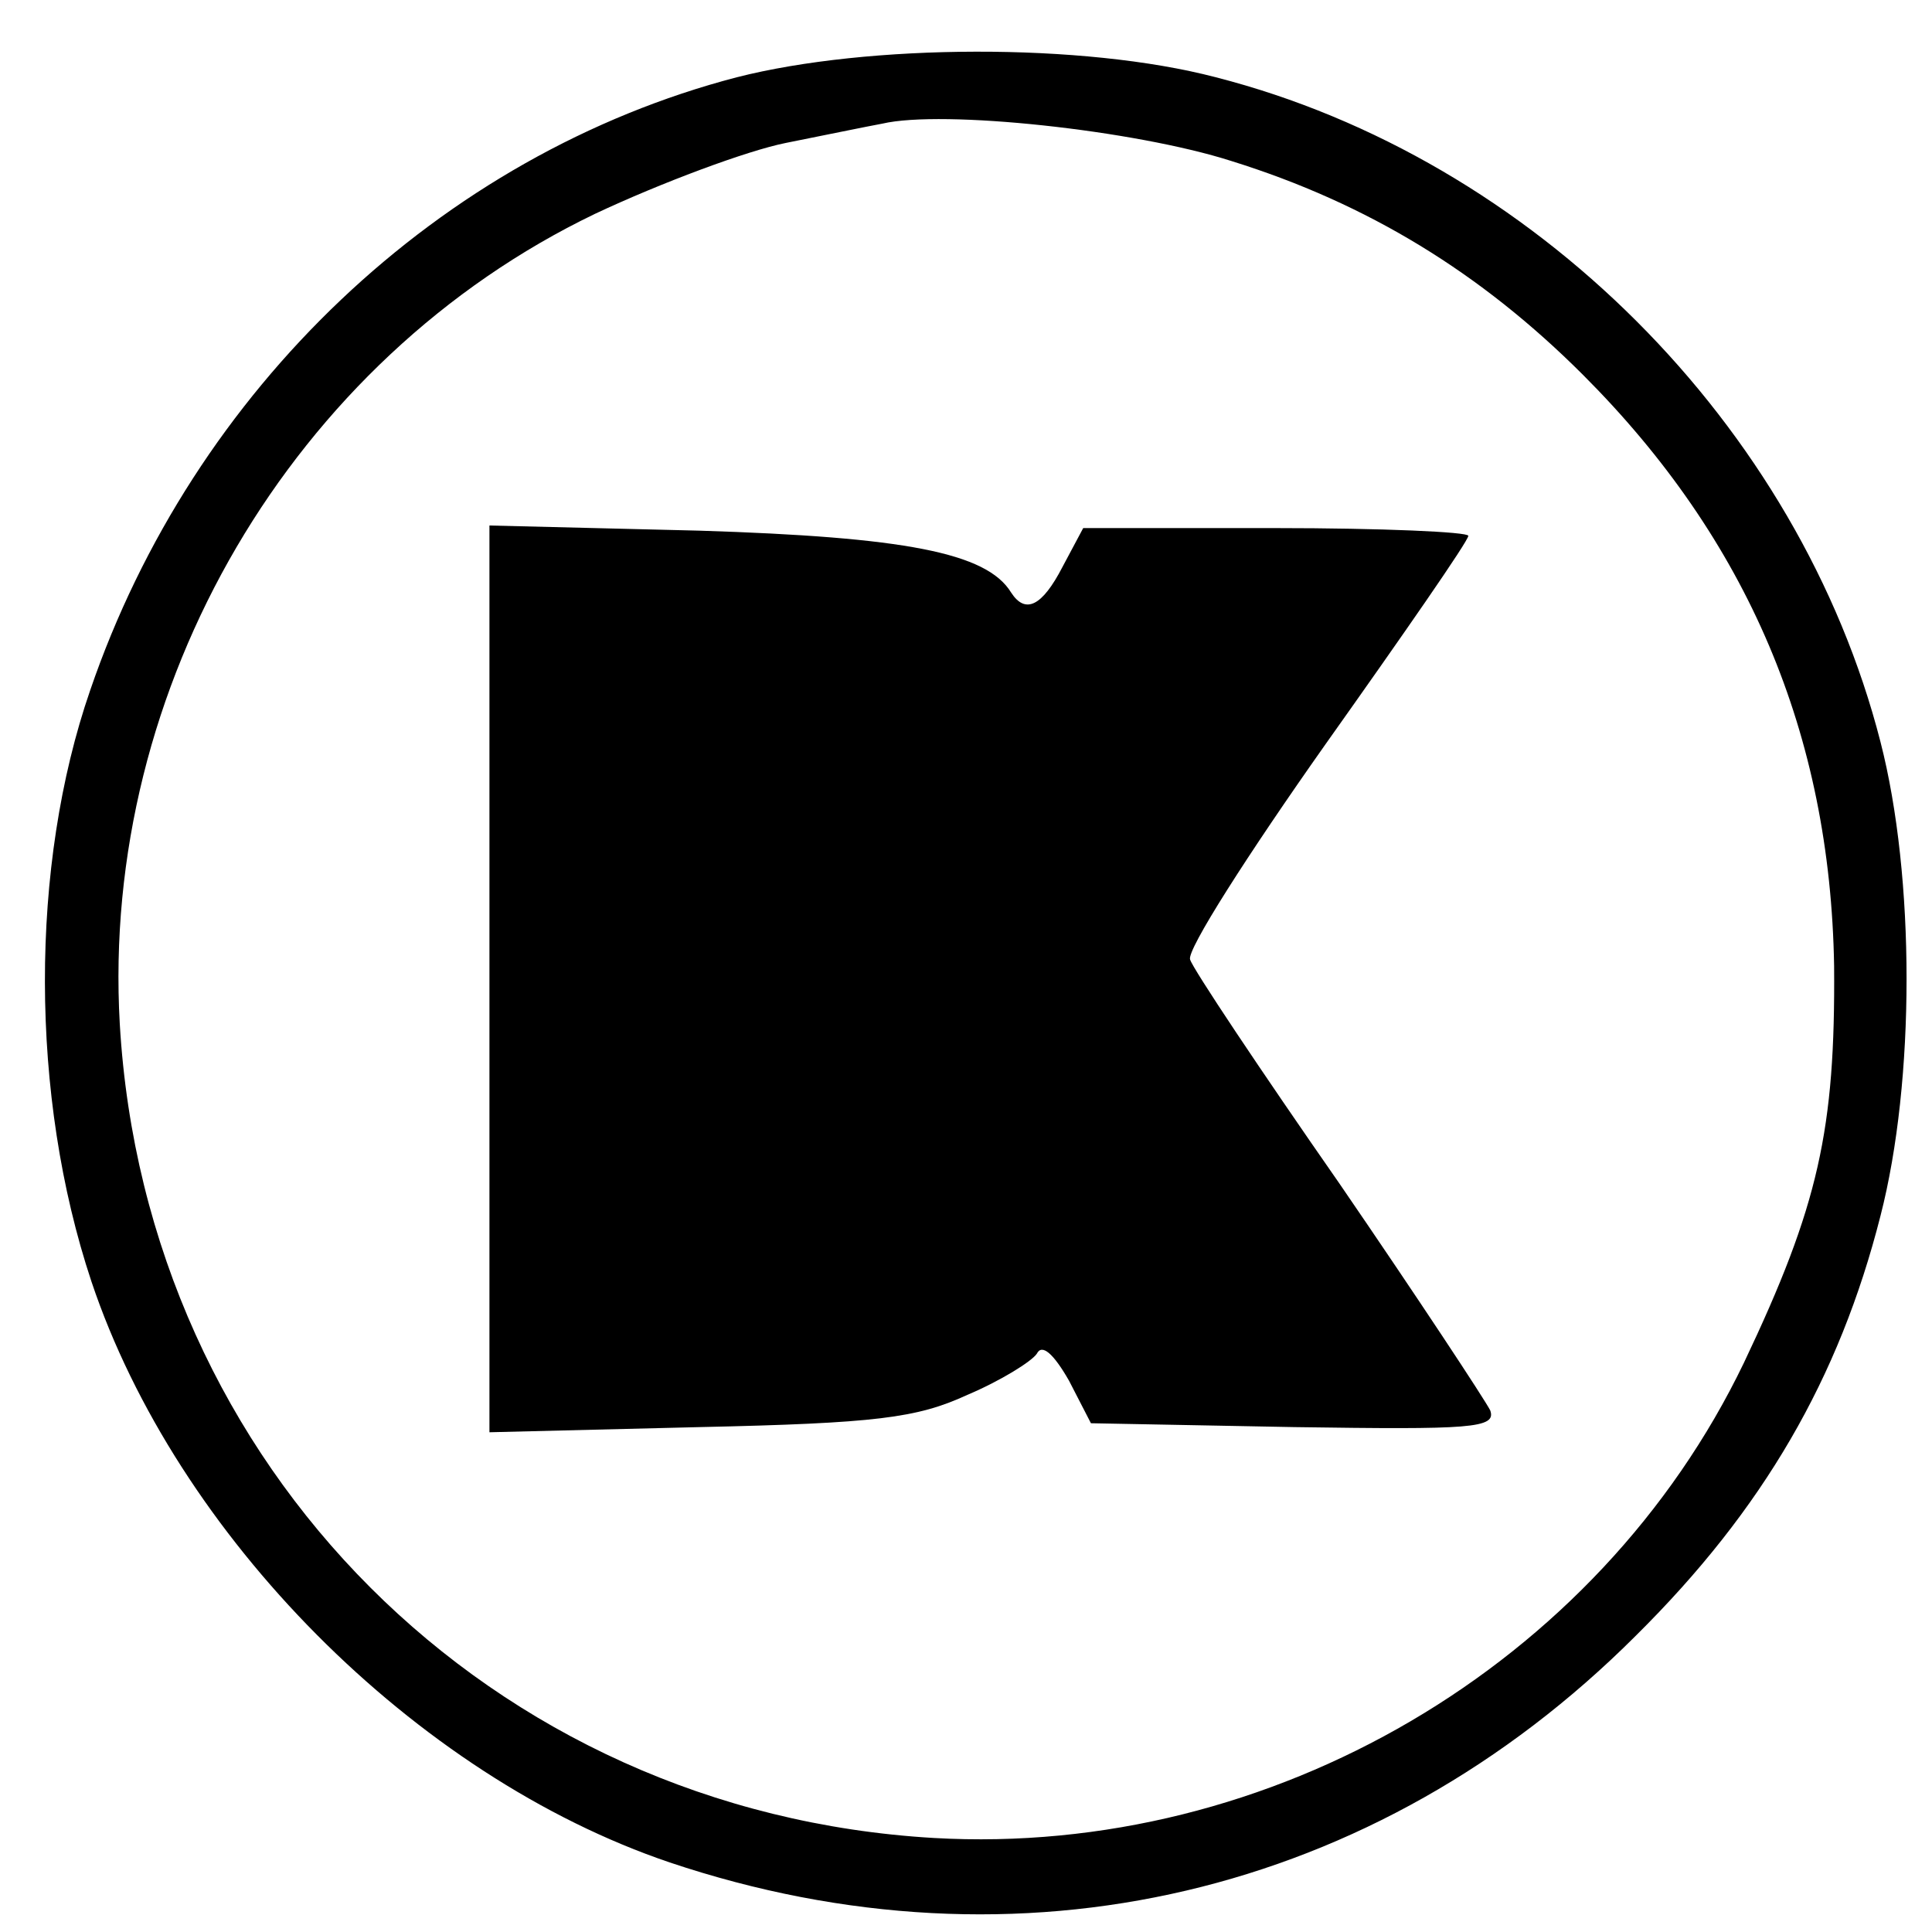
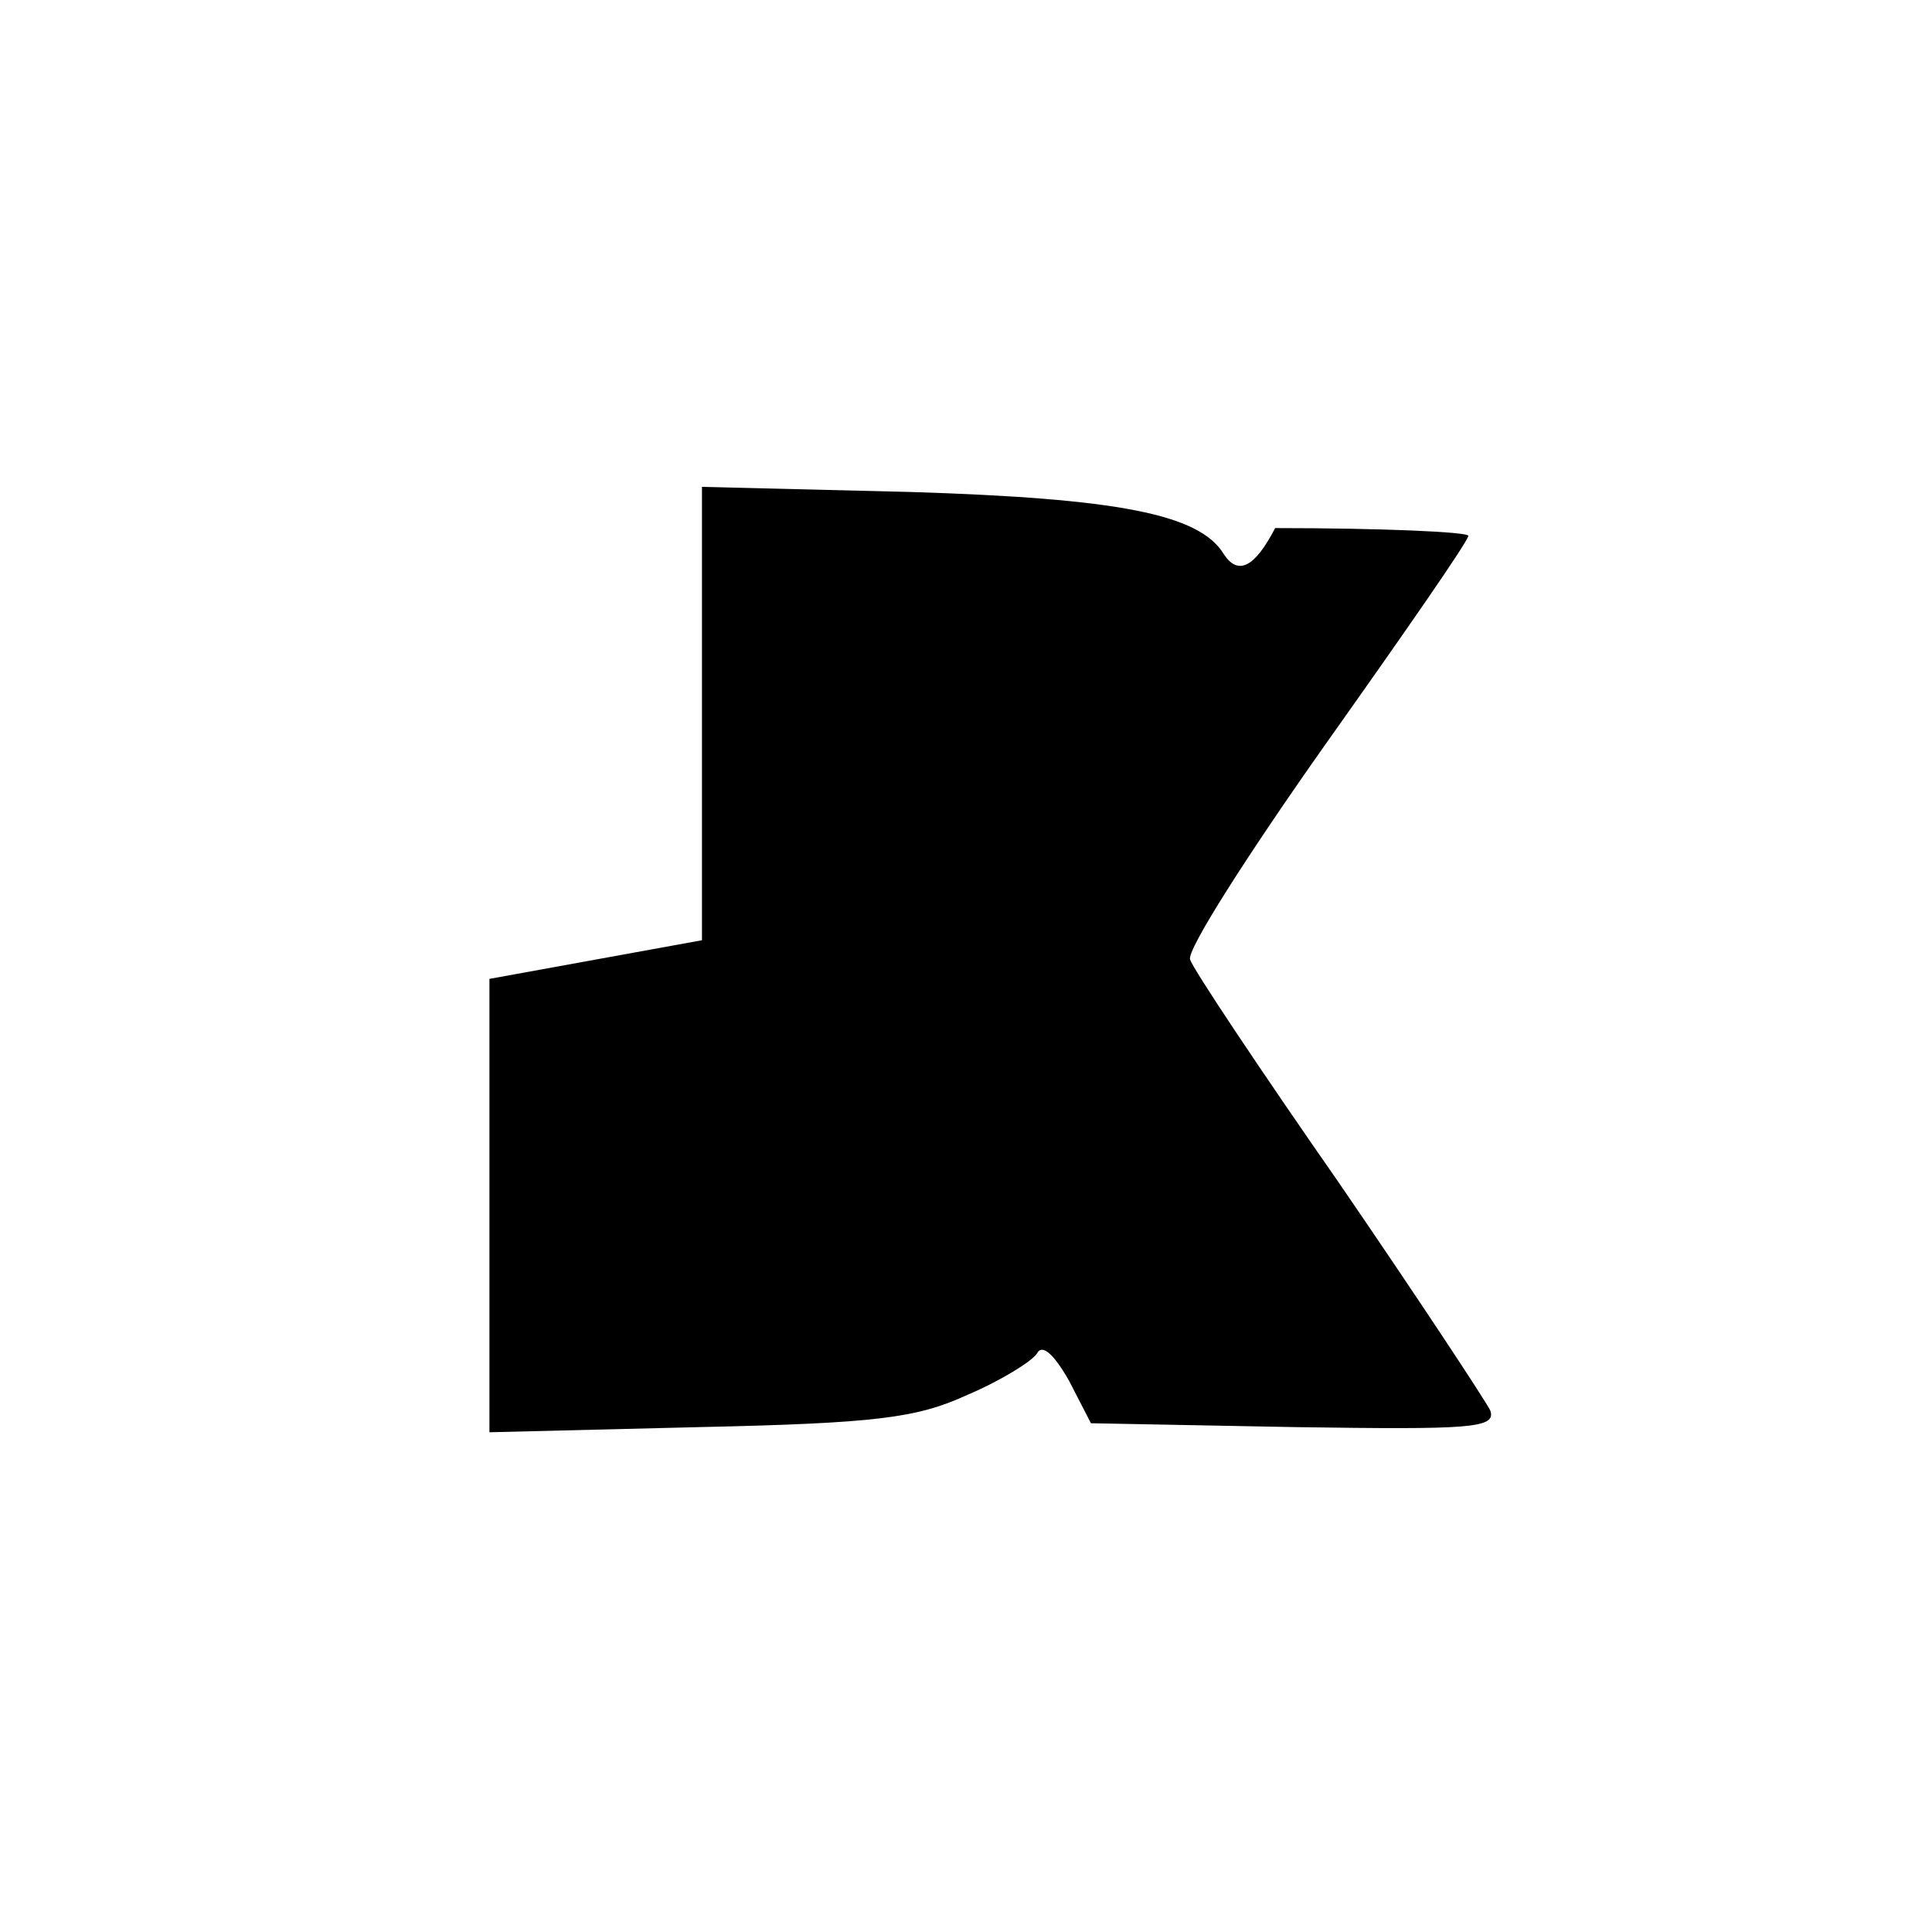
<svg xmlns="http://www.w3.org/2000/svg" version="1.0" width="150pt" height="150pt" viewBox="0 0 150 150" preserveAspectRatio="xMidYMid meet">
  <g transform="translate(0,150) scale(0.1,-0.1)" fill="#000000" stroke="none">
-     <path d="M572 1440 c-230 -60 -422 -242 -502 -476 -47 -136 -47 -315 1 -459 66 -197 251 -384 449 -451 271 -91 548 -26 750 176 99 98 158 200 190 326 27 105 27 263 0 368 -63 246 -270 453 -516 516 -103 27 -270 26 -372 0z m384 -65 c106 -33 194 -87 273 -166 128 -128 192 -279 195 -459 1 -127 -12 -186 -70 -308 -113 -235 -367 -384 -629 -369 -344 20 -612 288 -632 632 -15 262 134 516 369 629 51 24 118 49 148 55 30 6 64 13 75 15 47 11 196 -5 271 -29z" />
-     <path d="M380 740 l0 -352 163 4 c137 3 169 7 208 25 26 11 50 26 54 32 4 8 13 0 25 -21 l17 -33 158 -3 c137 -2 157 -1 152 13 -4 8 -56 87 -117 176 -62 89 -114 167 -116 174 -3 7 45 82 105 167 61 86 111 158 111 162 0 3 -67 6 -150 6 l-149 0 -16 -30 c-16 -31 -29 -37 -40 -20 -19 31 -83 43 -242 48 l-163 4 0 -352z" />
+     <path d="M380 740 l0 -352 163 4 c137 3 169 7 208 25 26 11 50 26 54 32 4 8 13 0 25 -21 l17 -33 158 -3 c137 -2 157 -1 152 13 -4 8 -56 87 -117 176 -62 89 -114 167 -116 174 -3 7 45 82 105 167 61 86 111 158 111 162 0 3 -67 6 -150 6 c-16 -31 -29 -37 -40 -20 -19 31 -83 43 -242 48 l-163 4 0 -352z" />
  </g>
</svg>